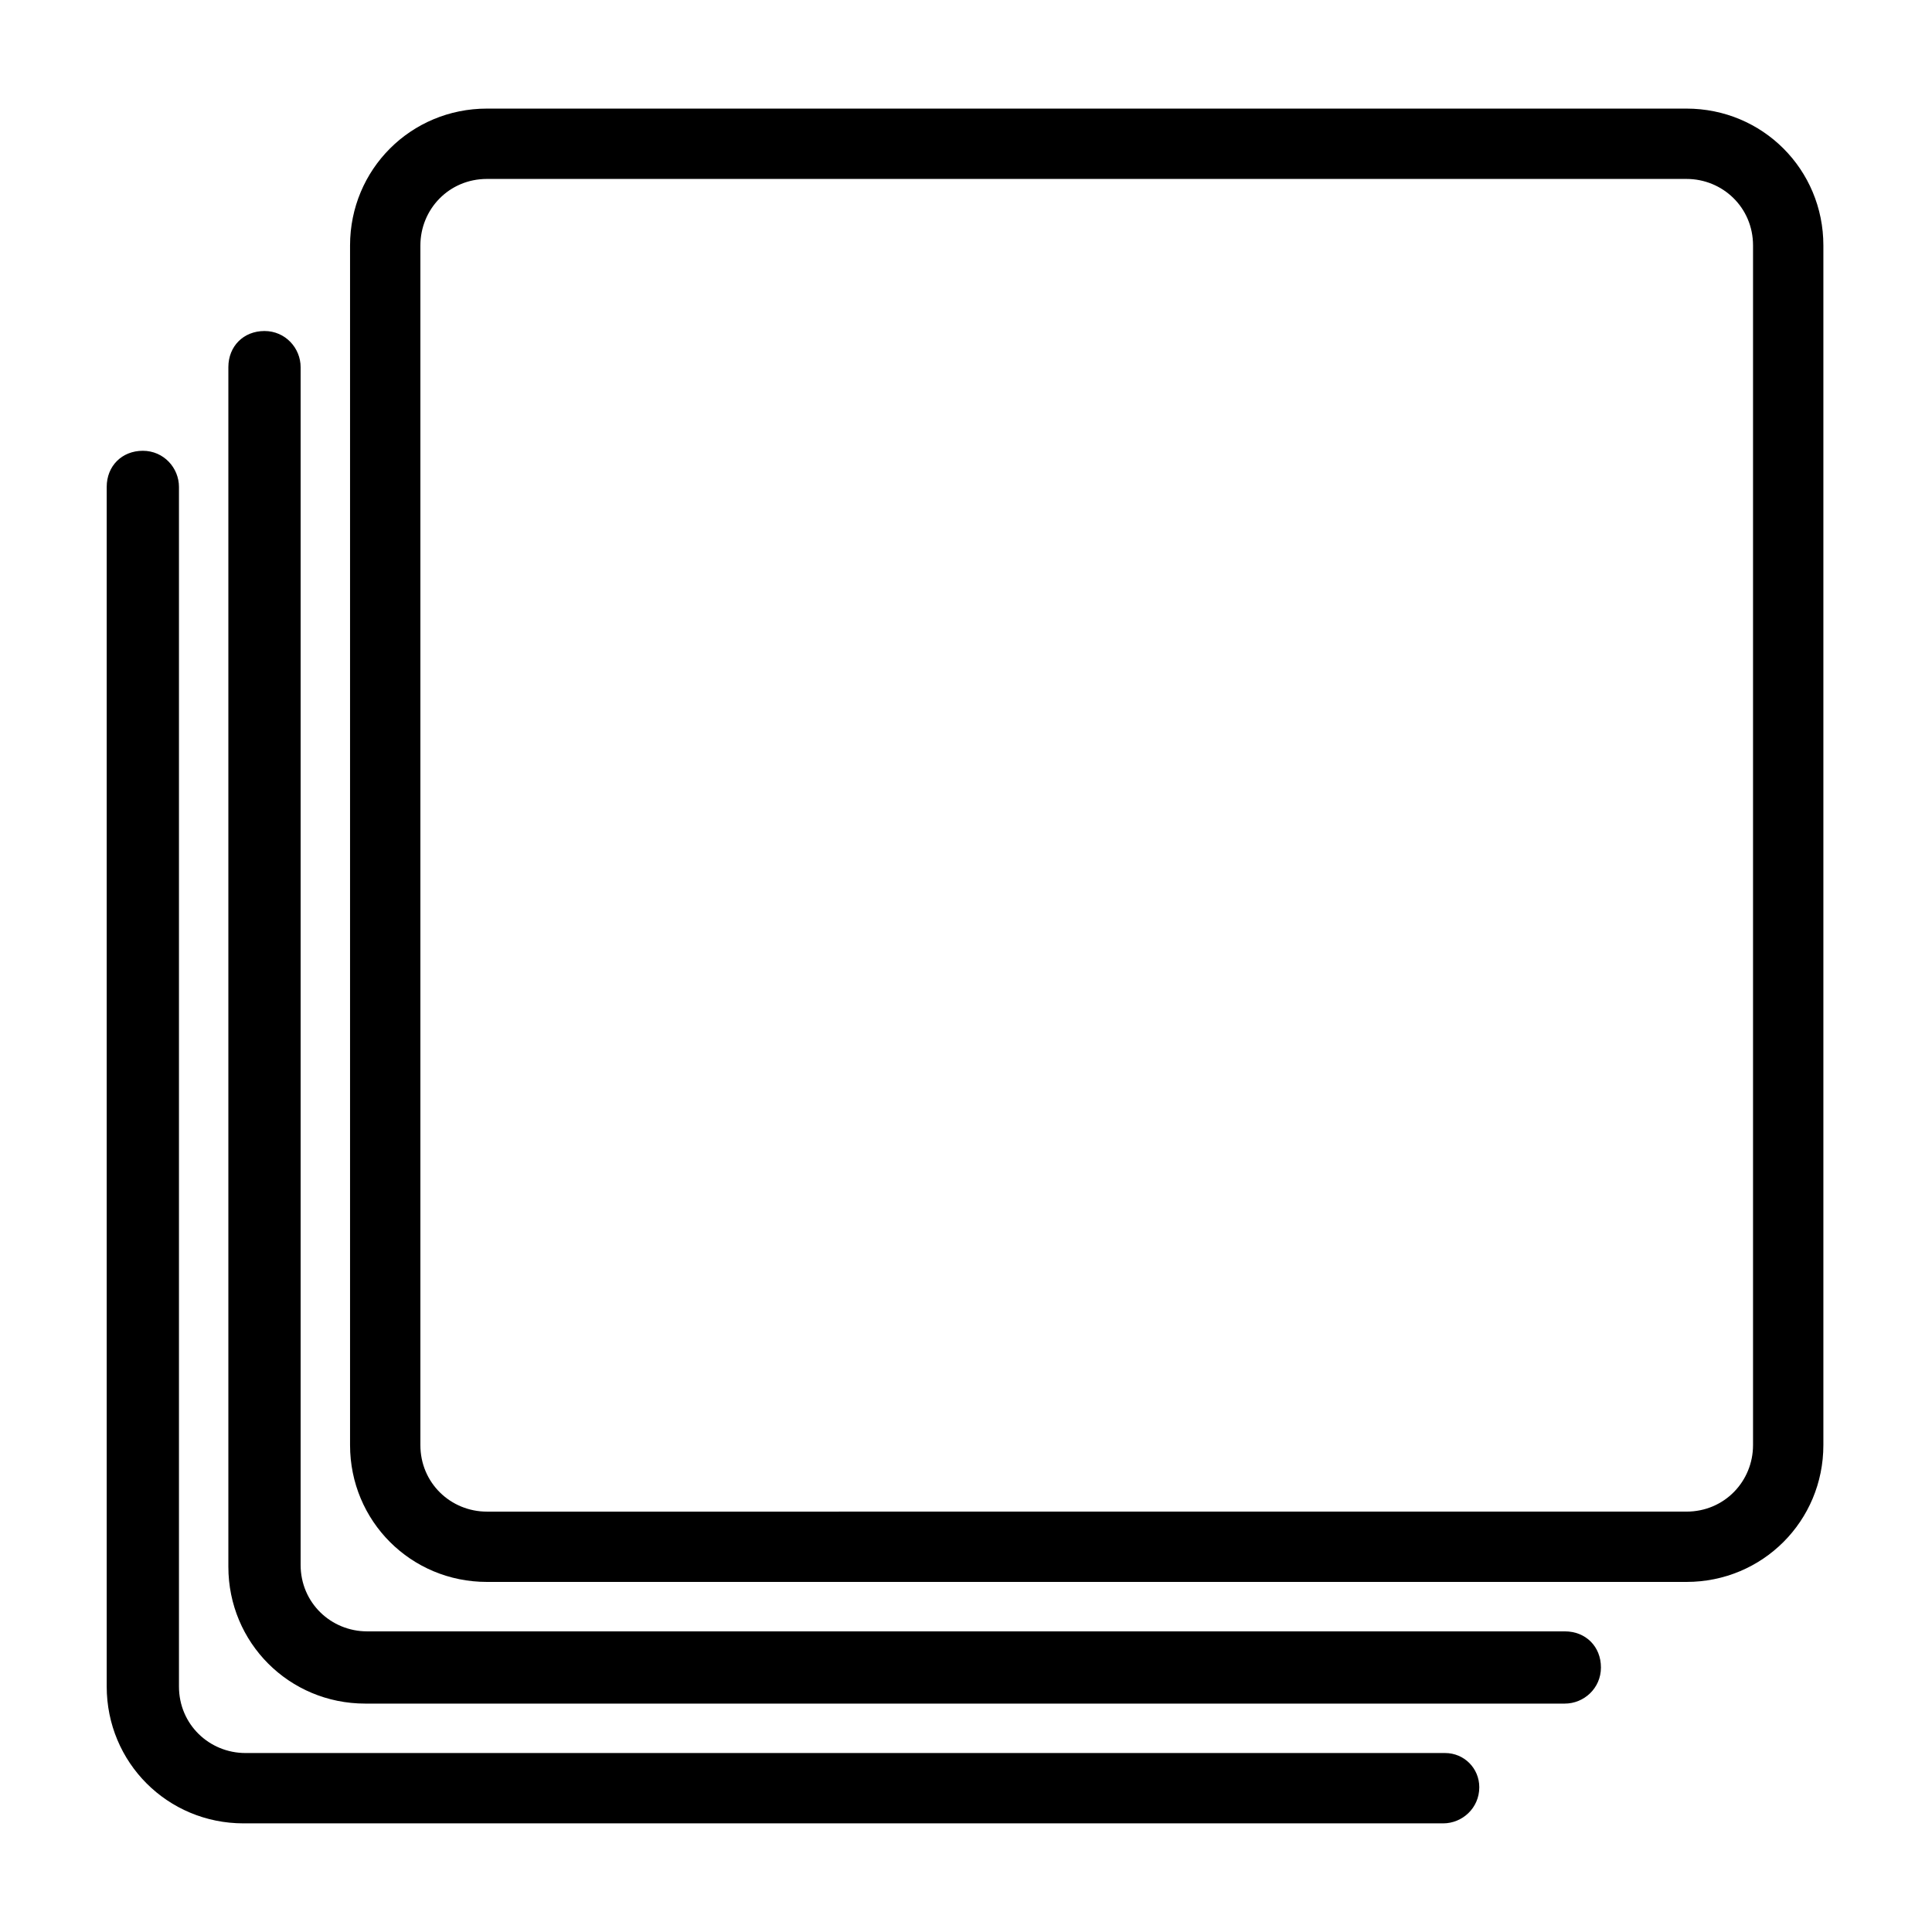
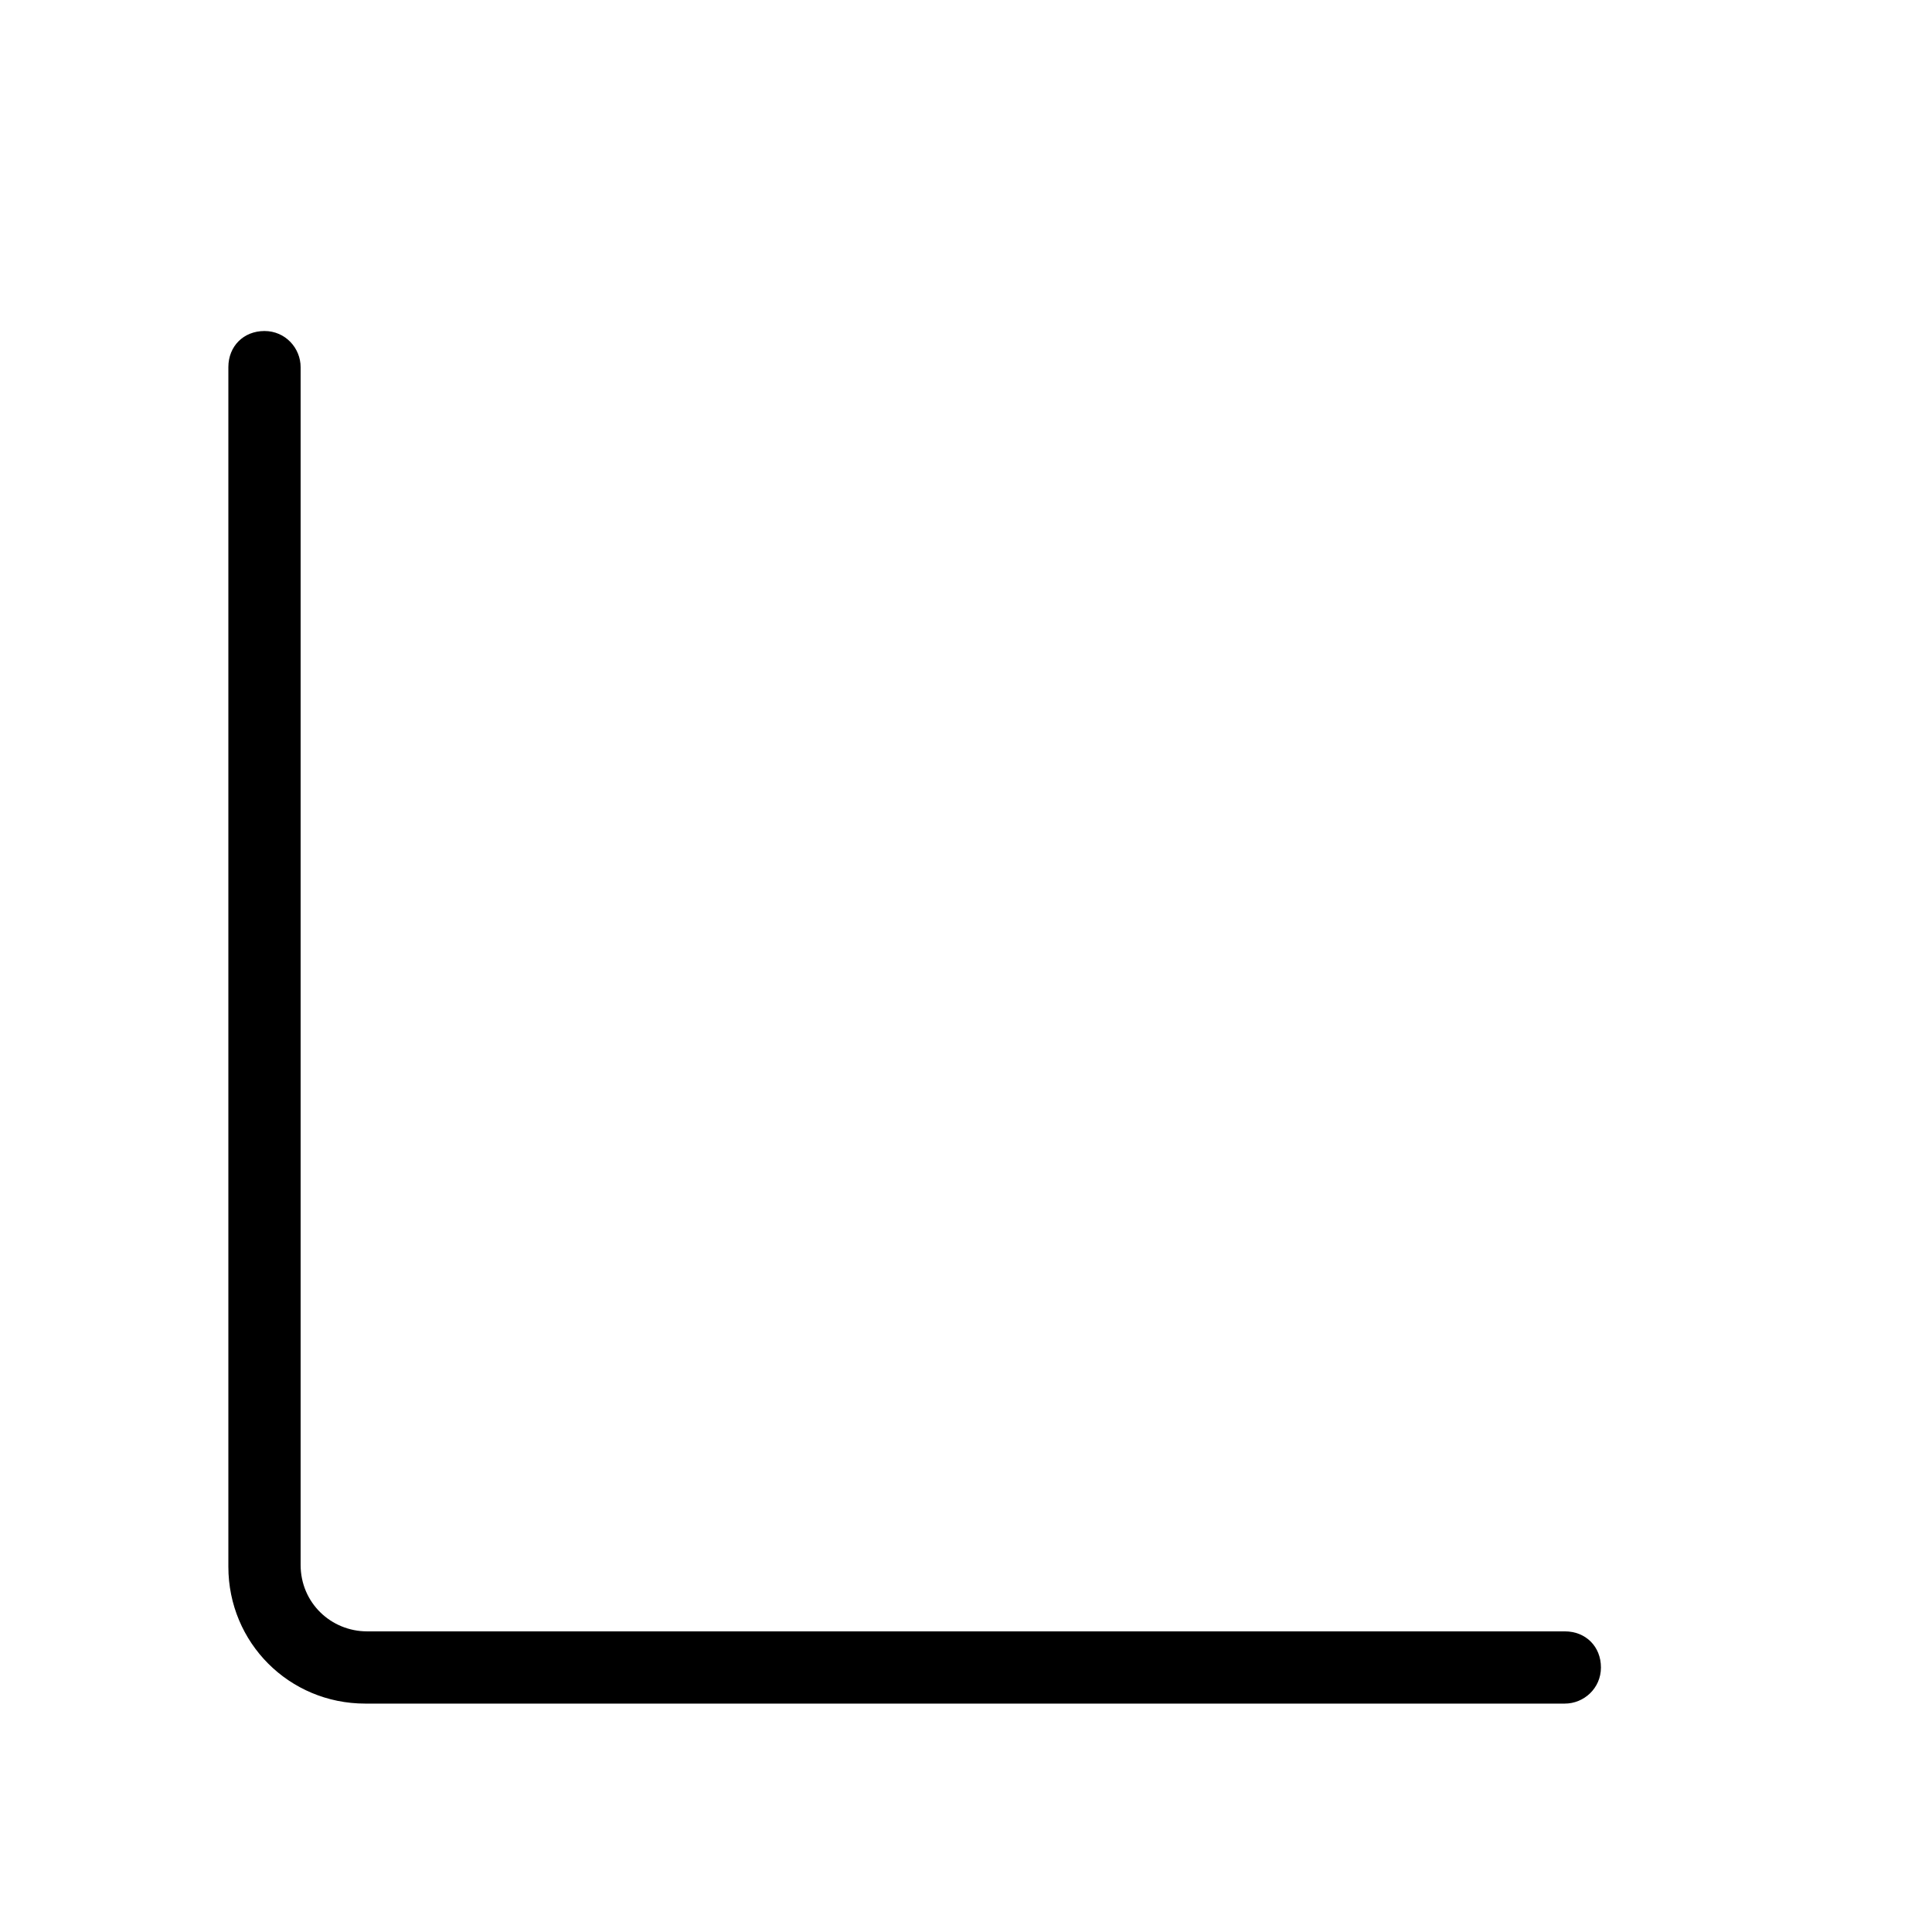
<svg xmlns="http://www.w3.org/2000/svg" fill="#000000" width="800px" height="800px" version="1.1" viewBox="144 144 512 512">
  <g>
-     <path d="m526.96 608.57h-317.9c-9.574 0-17.633-7.559-17.633-17.633v-317.9c0-5.039-4.031-9.574-9.574-9.574-5.543 0-9.574 4.031-9.574 9.574v317.9c0 20.152 16.121 36.273 36.273 36.273h317.9c5.039 0 9.574-4.031 9.574-9.574 0.004-5.035-4.027-9.066-9.066-9.066z" />
    <path d="m558.7 576.33h-317.4c-9.574 0-17.633-7.559-17.633-17.633v-317.4c0-5.039-4.031-9.574-9.574-9.574-5.543 0-9.574 4.031-9.574 9.574v317.9c0 20.152 16.121 36.273 36.273 36.273h317.9c5.039 0 9.574-4.031 9.574-9.574 0.004-5.535-4.023-9.566-9.566-9.566z" />
-     <path d="m590.94 172.78h-317.9c-20.152 0-36.273 16.121-36.273 36.273v317.9c0 20.152 16.121 36.273 36.273 36.273h317.9c20.152 0 36.273-16.121 36.273-36.273v-317.9c0-20.152-16.121-36.273-36.273-36.273zm17.633 354.18c0 9.574-7.559 17.633-17.633 17.633l-317.9 0.004c-9.574 0-17.633-7.559-17.633-17.633v-317.91c0-9.574 7.559-17.633 17.633-17.633h317.9c9.574 0 17.633 7.559 17.633 17.633z" />
  </g>
</svg>